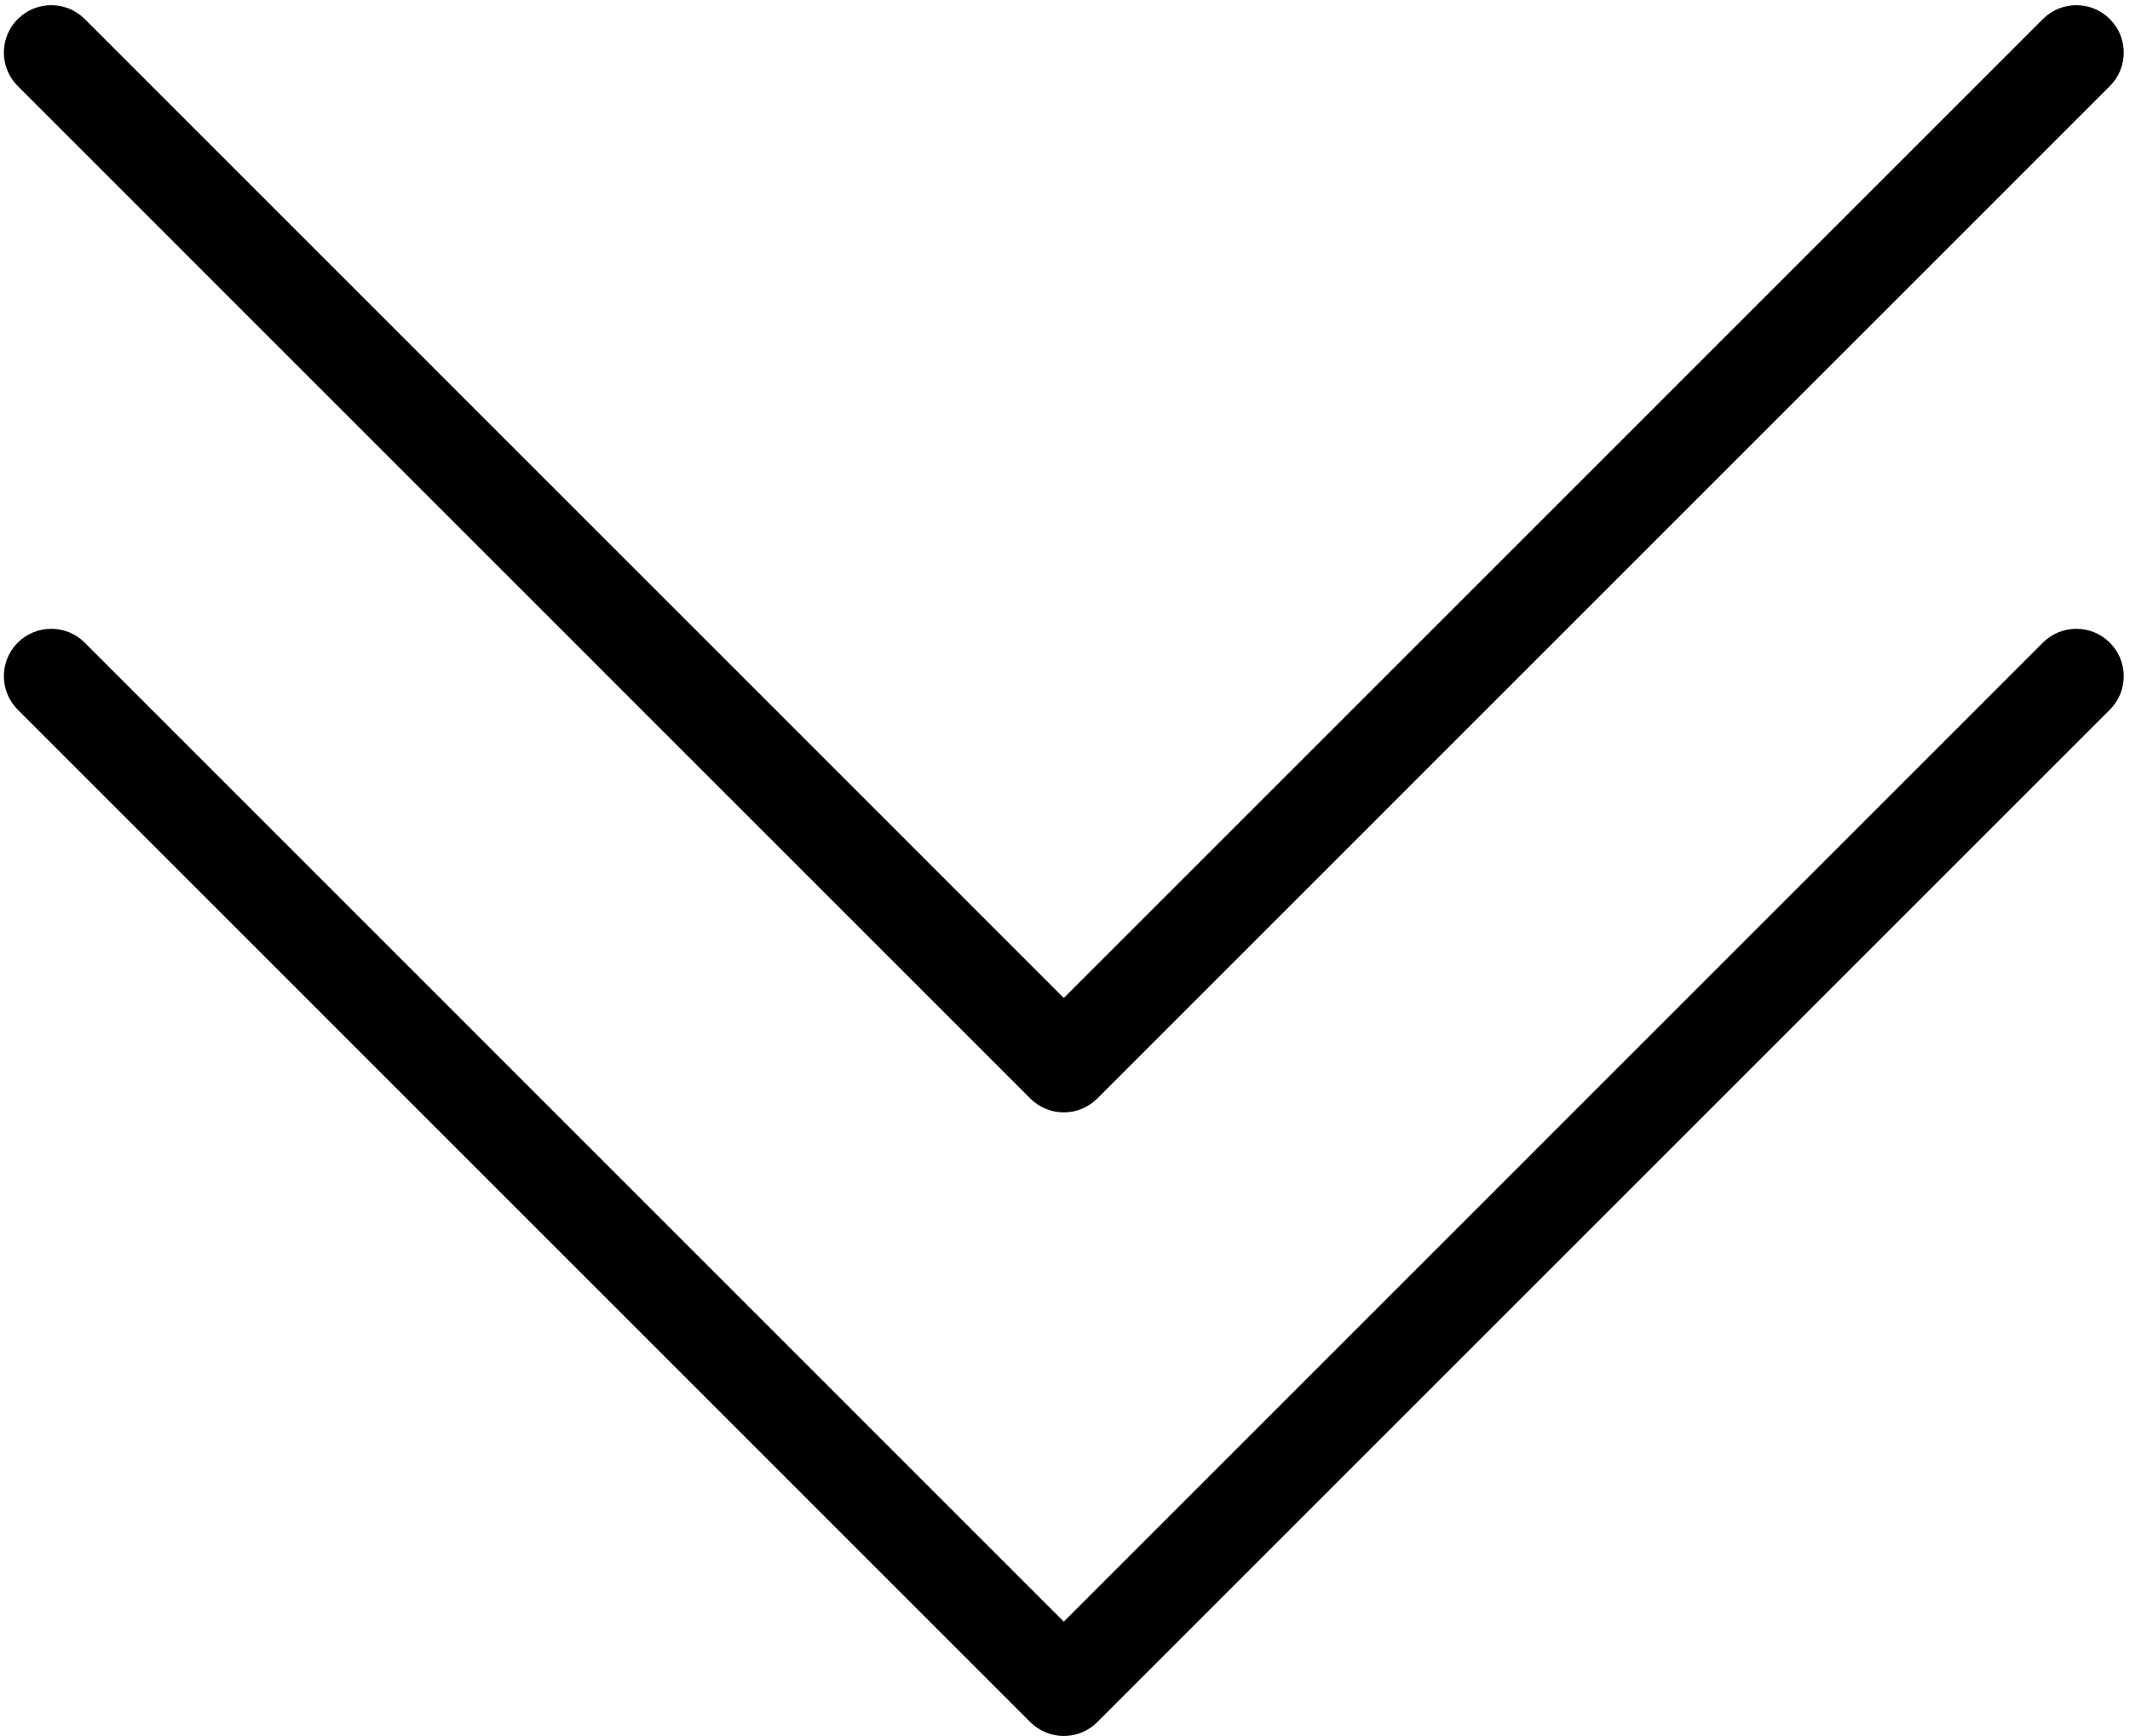
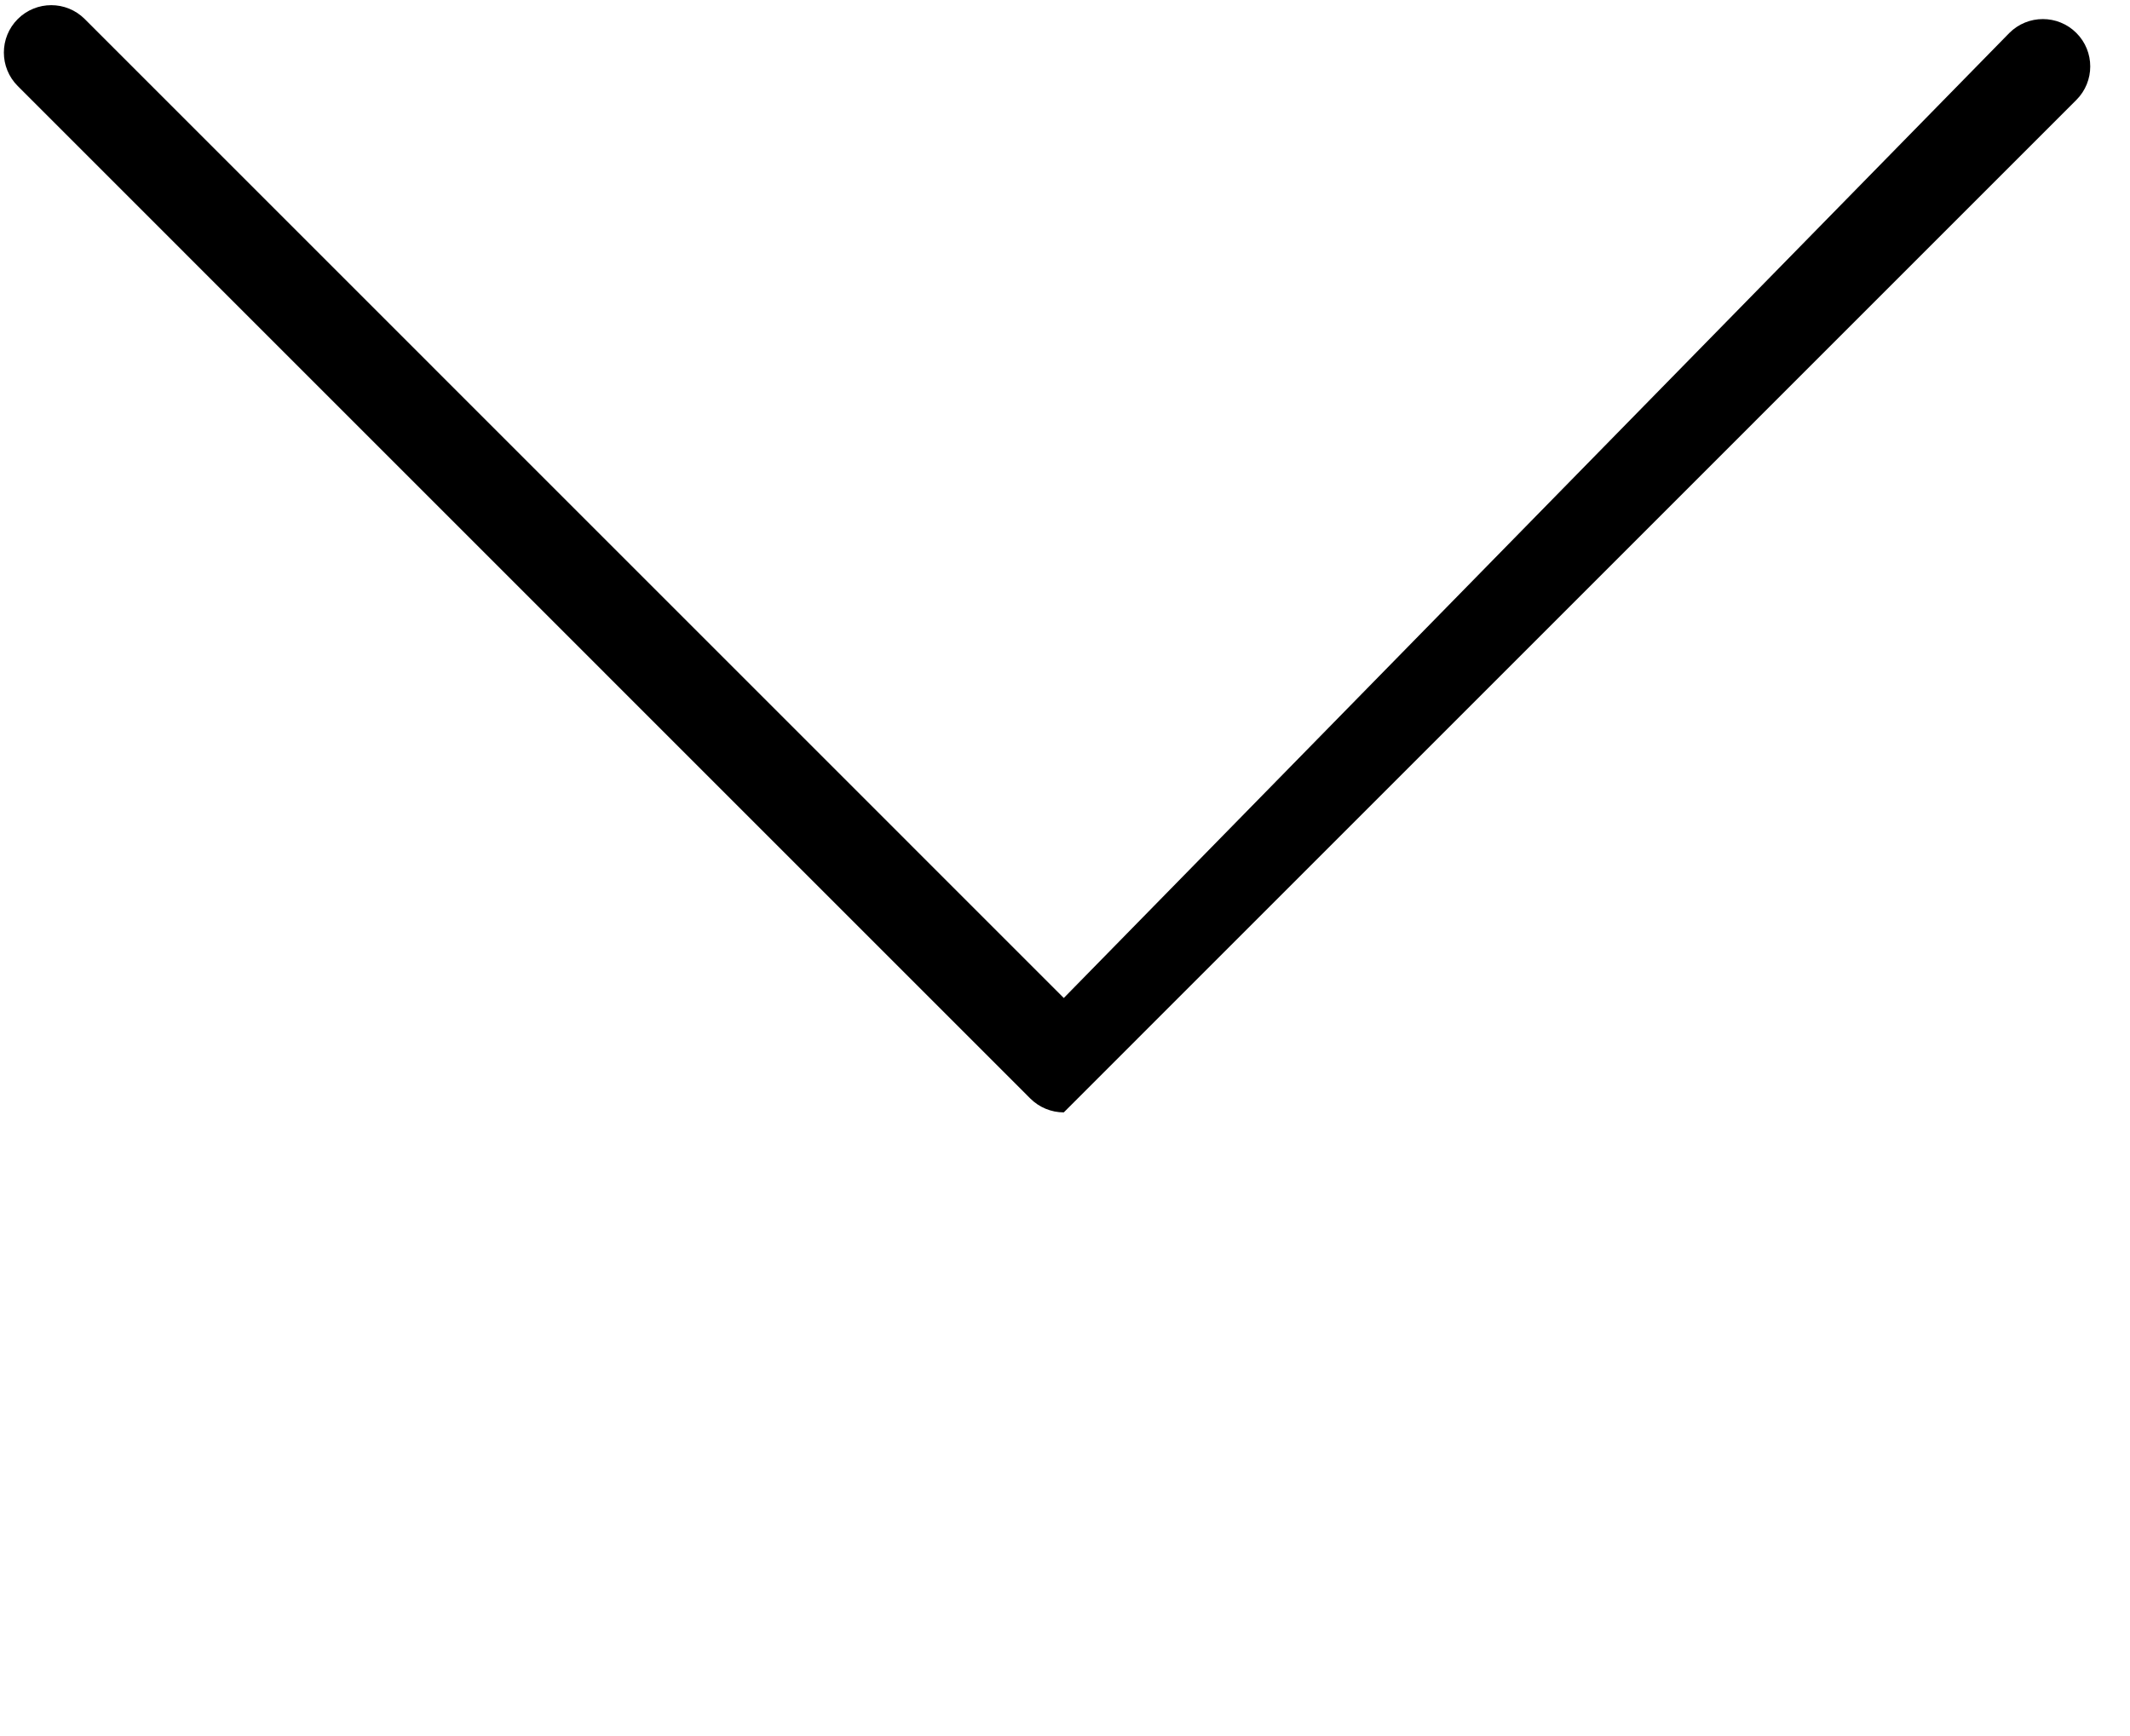
<svg xmlns="http://www.w3.org/2000/svg" height="73.3" preserveAspectRatio="xMidYMid meet" version="1.0" viewBox="19.1 28.6 89.9 73.3" width="89.9" zoomAndPan="magnify">
  <g>
    <g id="change1_1">
-       <path d="M105.322,55.731L63.999,97.059L22.677,55.731c-0.78-0.781-2.047-0.781-2.828,0s-0.781,2.047,0,2.828l42.736,42.741 c0.375,0.375,0.884,0.586,1.414,0.586s1.039-0.211,1.414-0.586L108.15,58.56c0.781-0.781,0.781-2.047,0-2.828 S106.104,54.95,105.322,55.731z" fill="inherit" />
-       <path d="M62.585,74.974c0.375,0.375,0.884,0.586,1.414,0.586s1.039-0.211,1.414-0.586l42.737-42.741 c0.781-0.781,0.781-2.047,0-2.828s-2.047-0.781-2.828,0L63.999,70.731L22.677,29.404c-0.78-0.781-2.047-0.781-2.828,0 s-0.781,2.047,0,2.828L62.585,74.974z" fill="inherit" />
+       <path d="M62.585,74.974c0.375,0.375,0.884,0.586,1.414,0.586l42.737-42.741 c0.781-0.781,0.781-2.047,0-2.828s-2.047-0.781-2.828,0L63.999,70.731L22.677,29.404c-0.78-0.781-2.047-0.781-2.828,0 s-0.781,2.047,0,2.828L62.585,74.974z" fill="inherit" />
    </g>
  </g>
</svg>